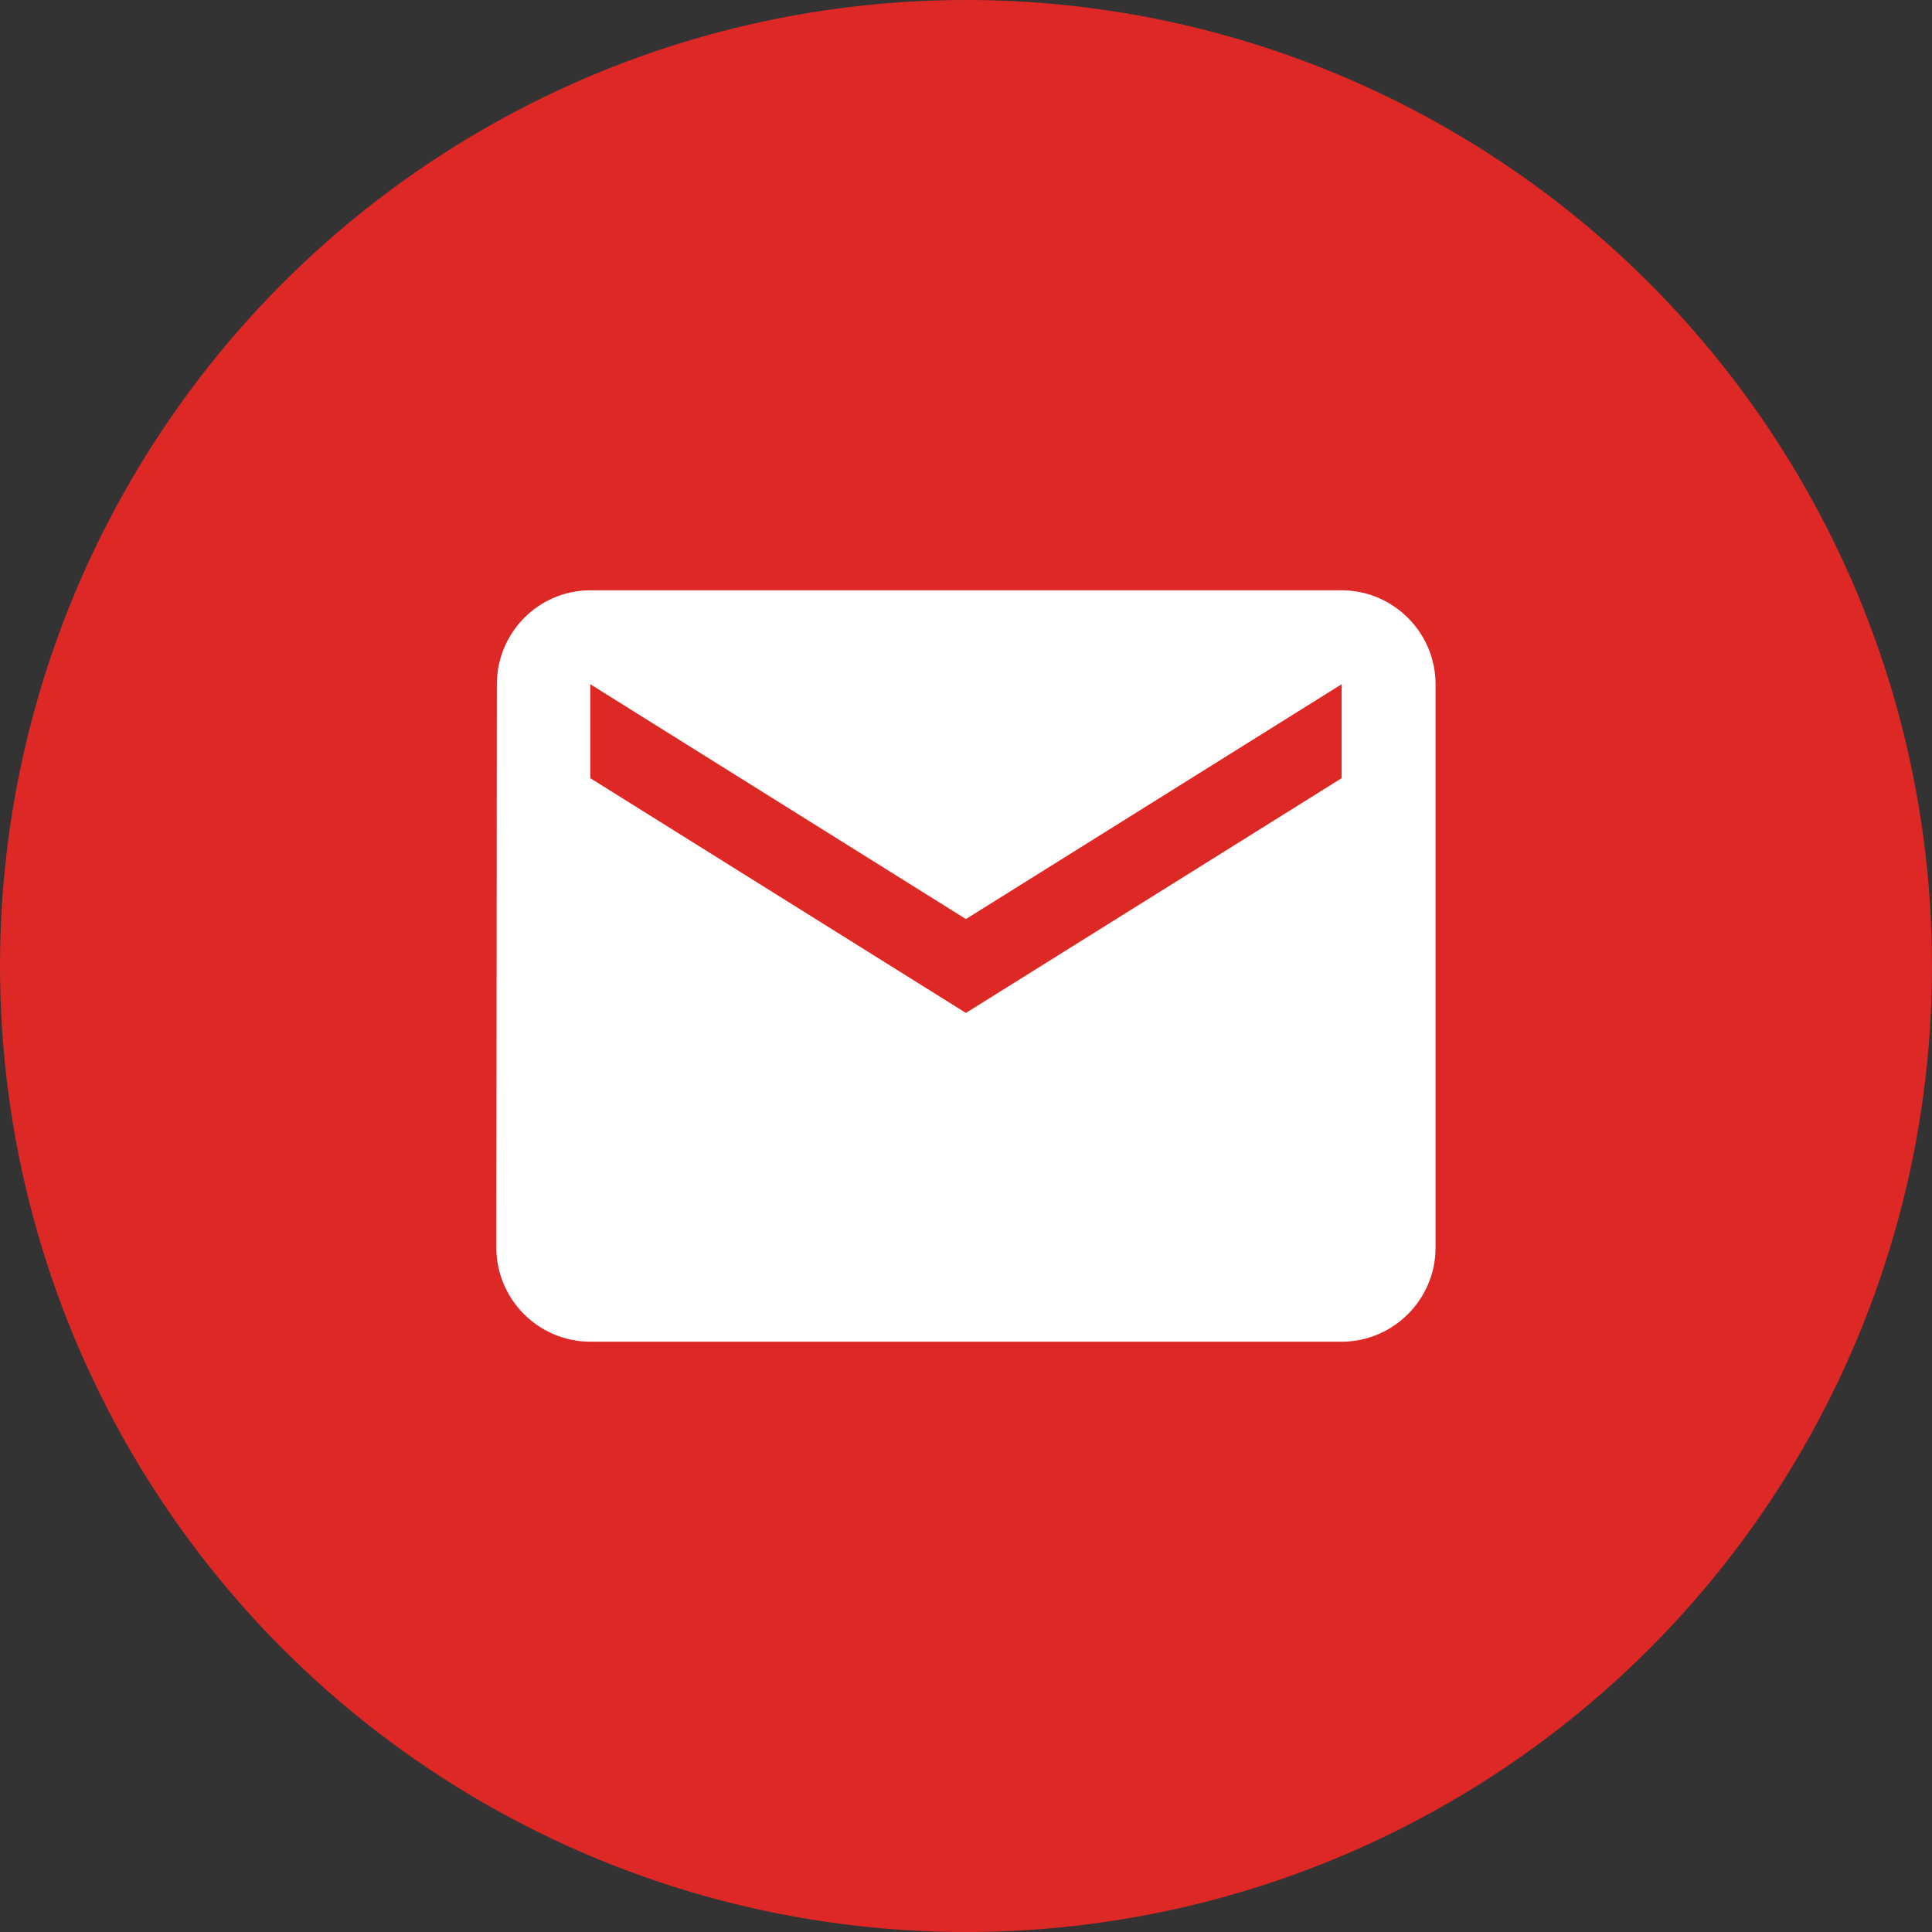
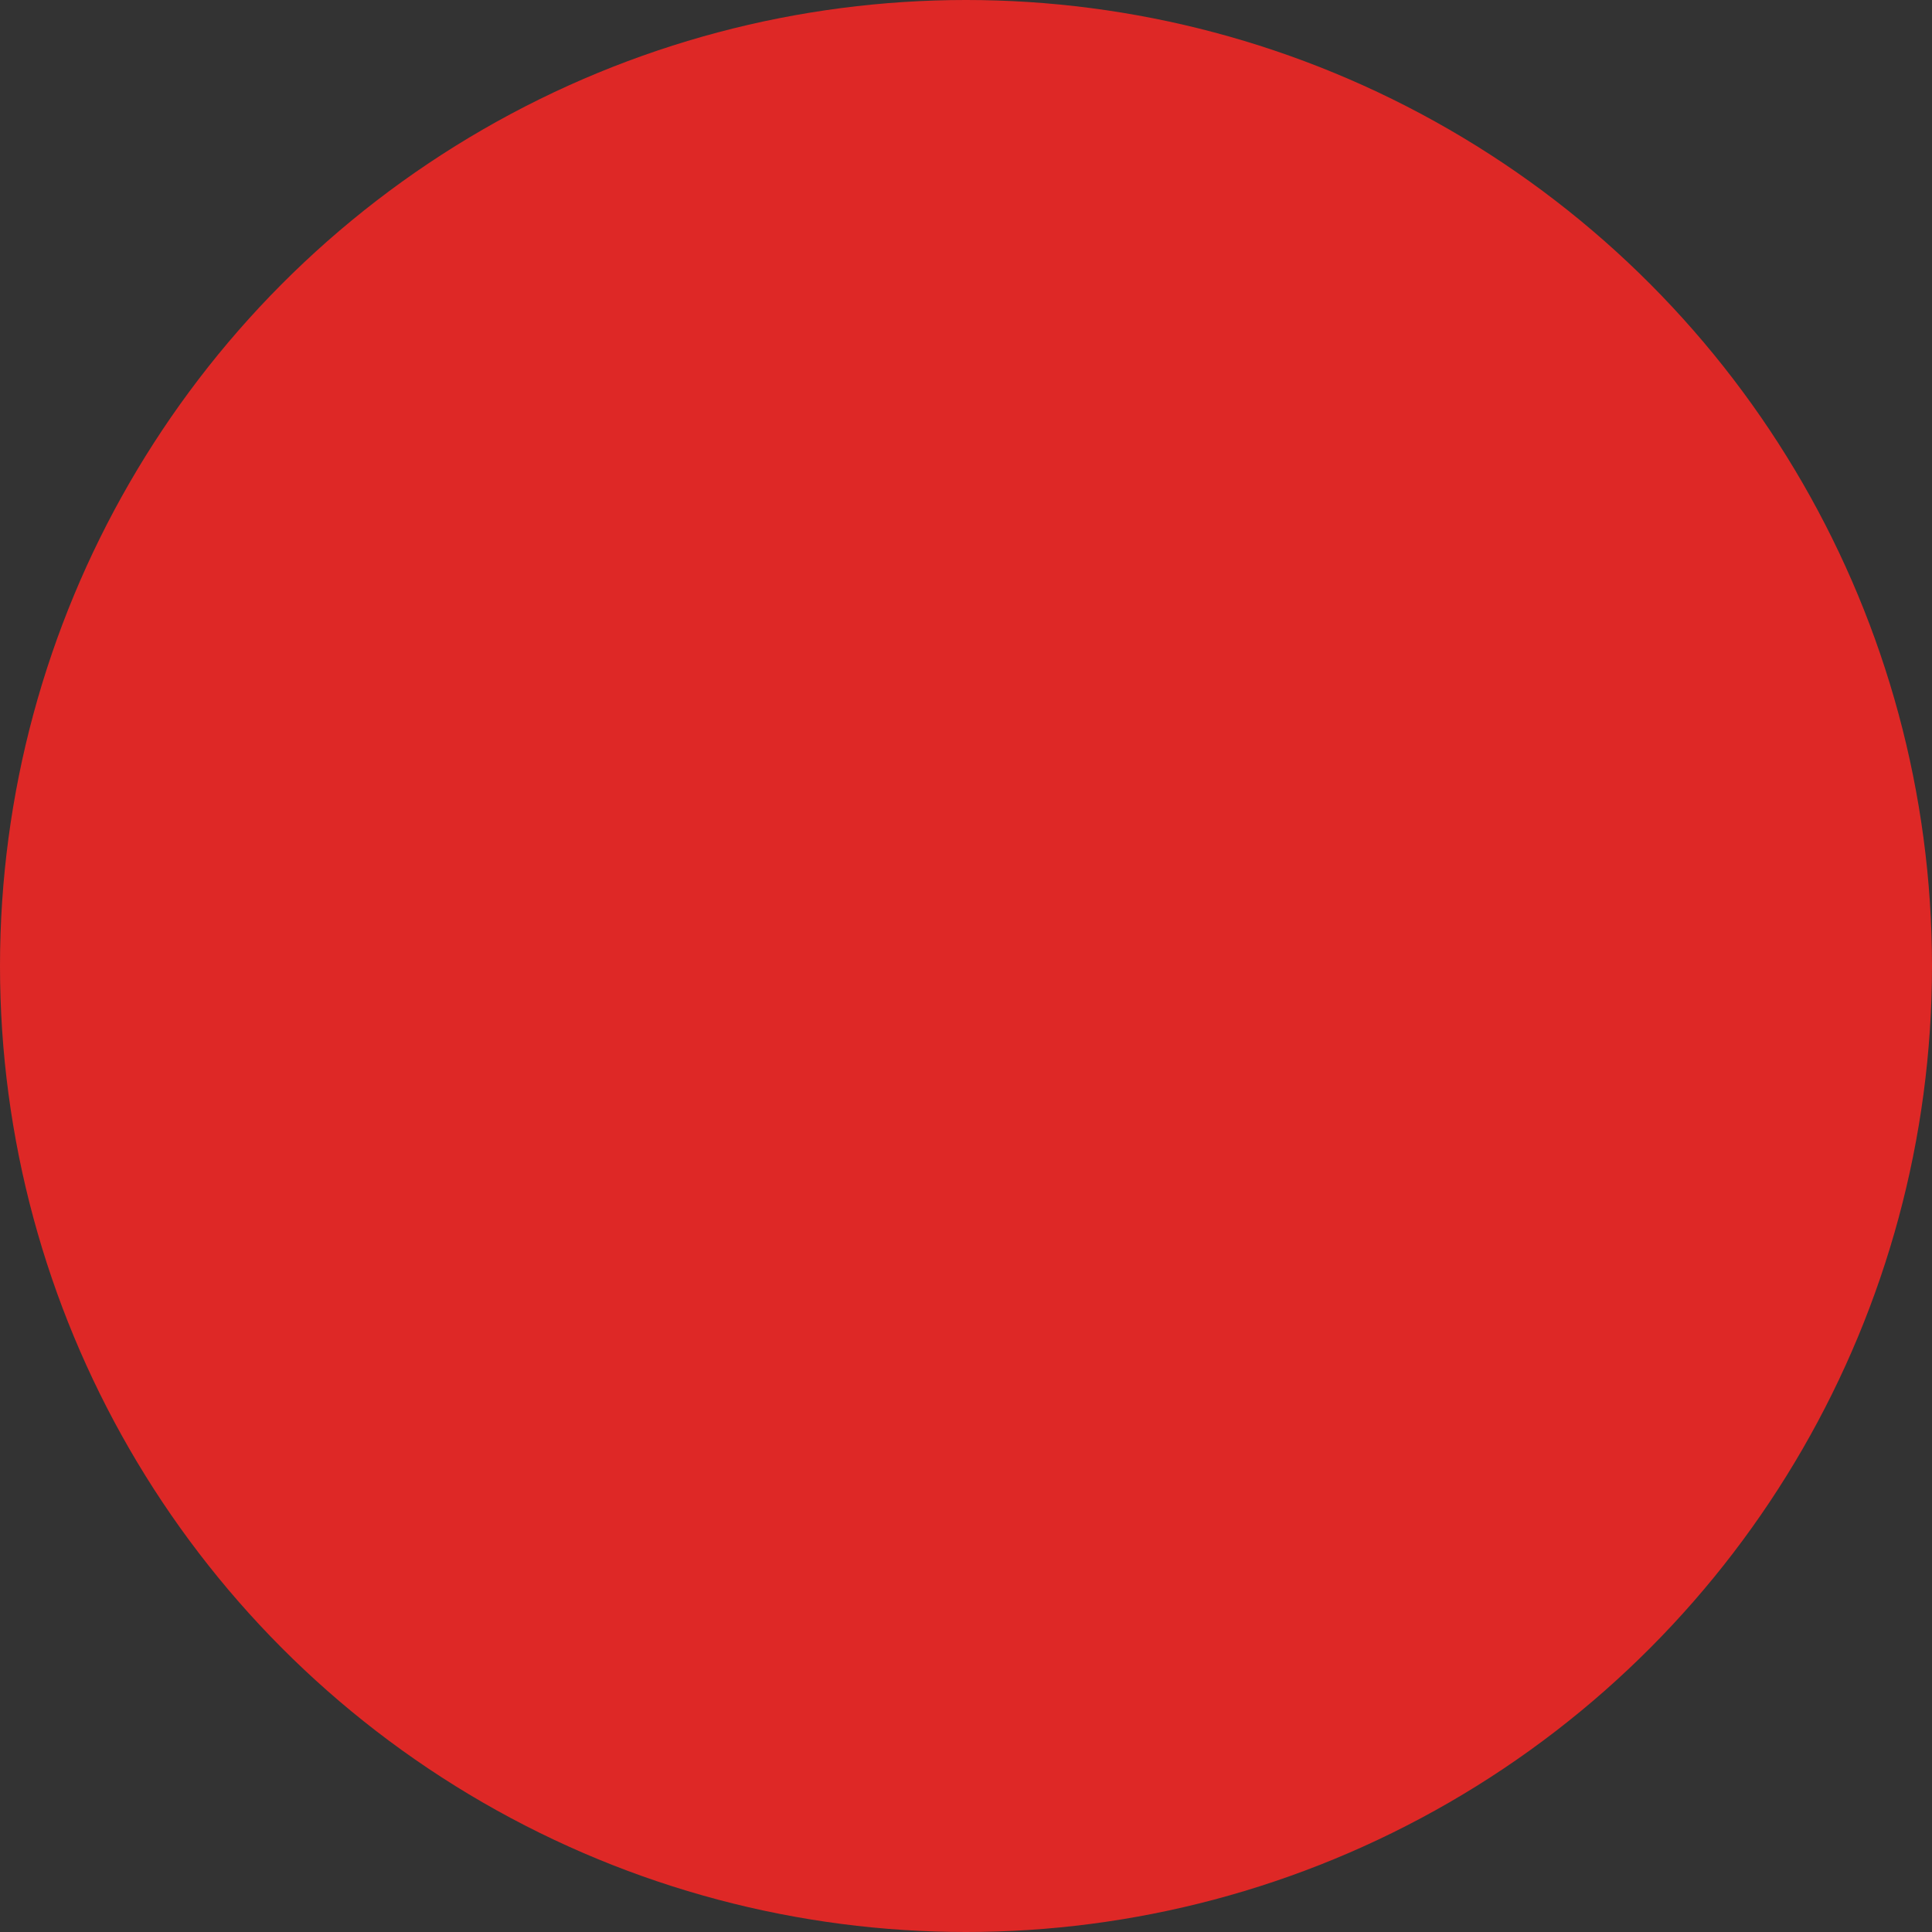
<svg xmlns="http://www.w3.org/2000/svg" width="24" height="24" viewBox="0 0 24 24" fill="none">
  <rect x="0" y="0" width="24" height="24" fill="#333333" stroke="none" />
  <circle cx="12" cy="12" r="12" fill="#DE2826" />
-   <path d="M16.666 7.333H7.333C6.691 7.333 6.172 7.858 6.172 8.5L6.166 15.5C6.166 16.142 6.691 16.667 7.333 16.667H16.666C17.308 16.667 17.833 16.142 17.833 15.5V8.5C17.833 7.858 17.308 7.333 16.666 7.333ZM16.666 9.667L11.999 12.583L7.333 9.667V8.5L11.999 11.417L16.666 8.5V9.667Z" fill="white" />
</svg>